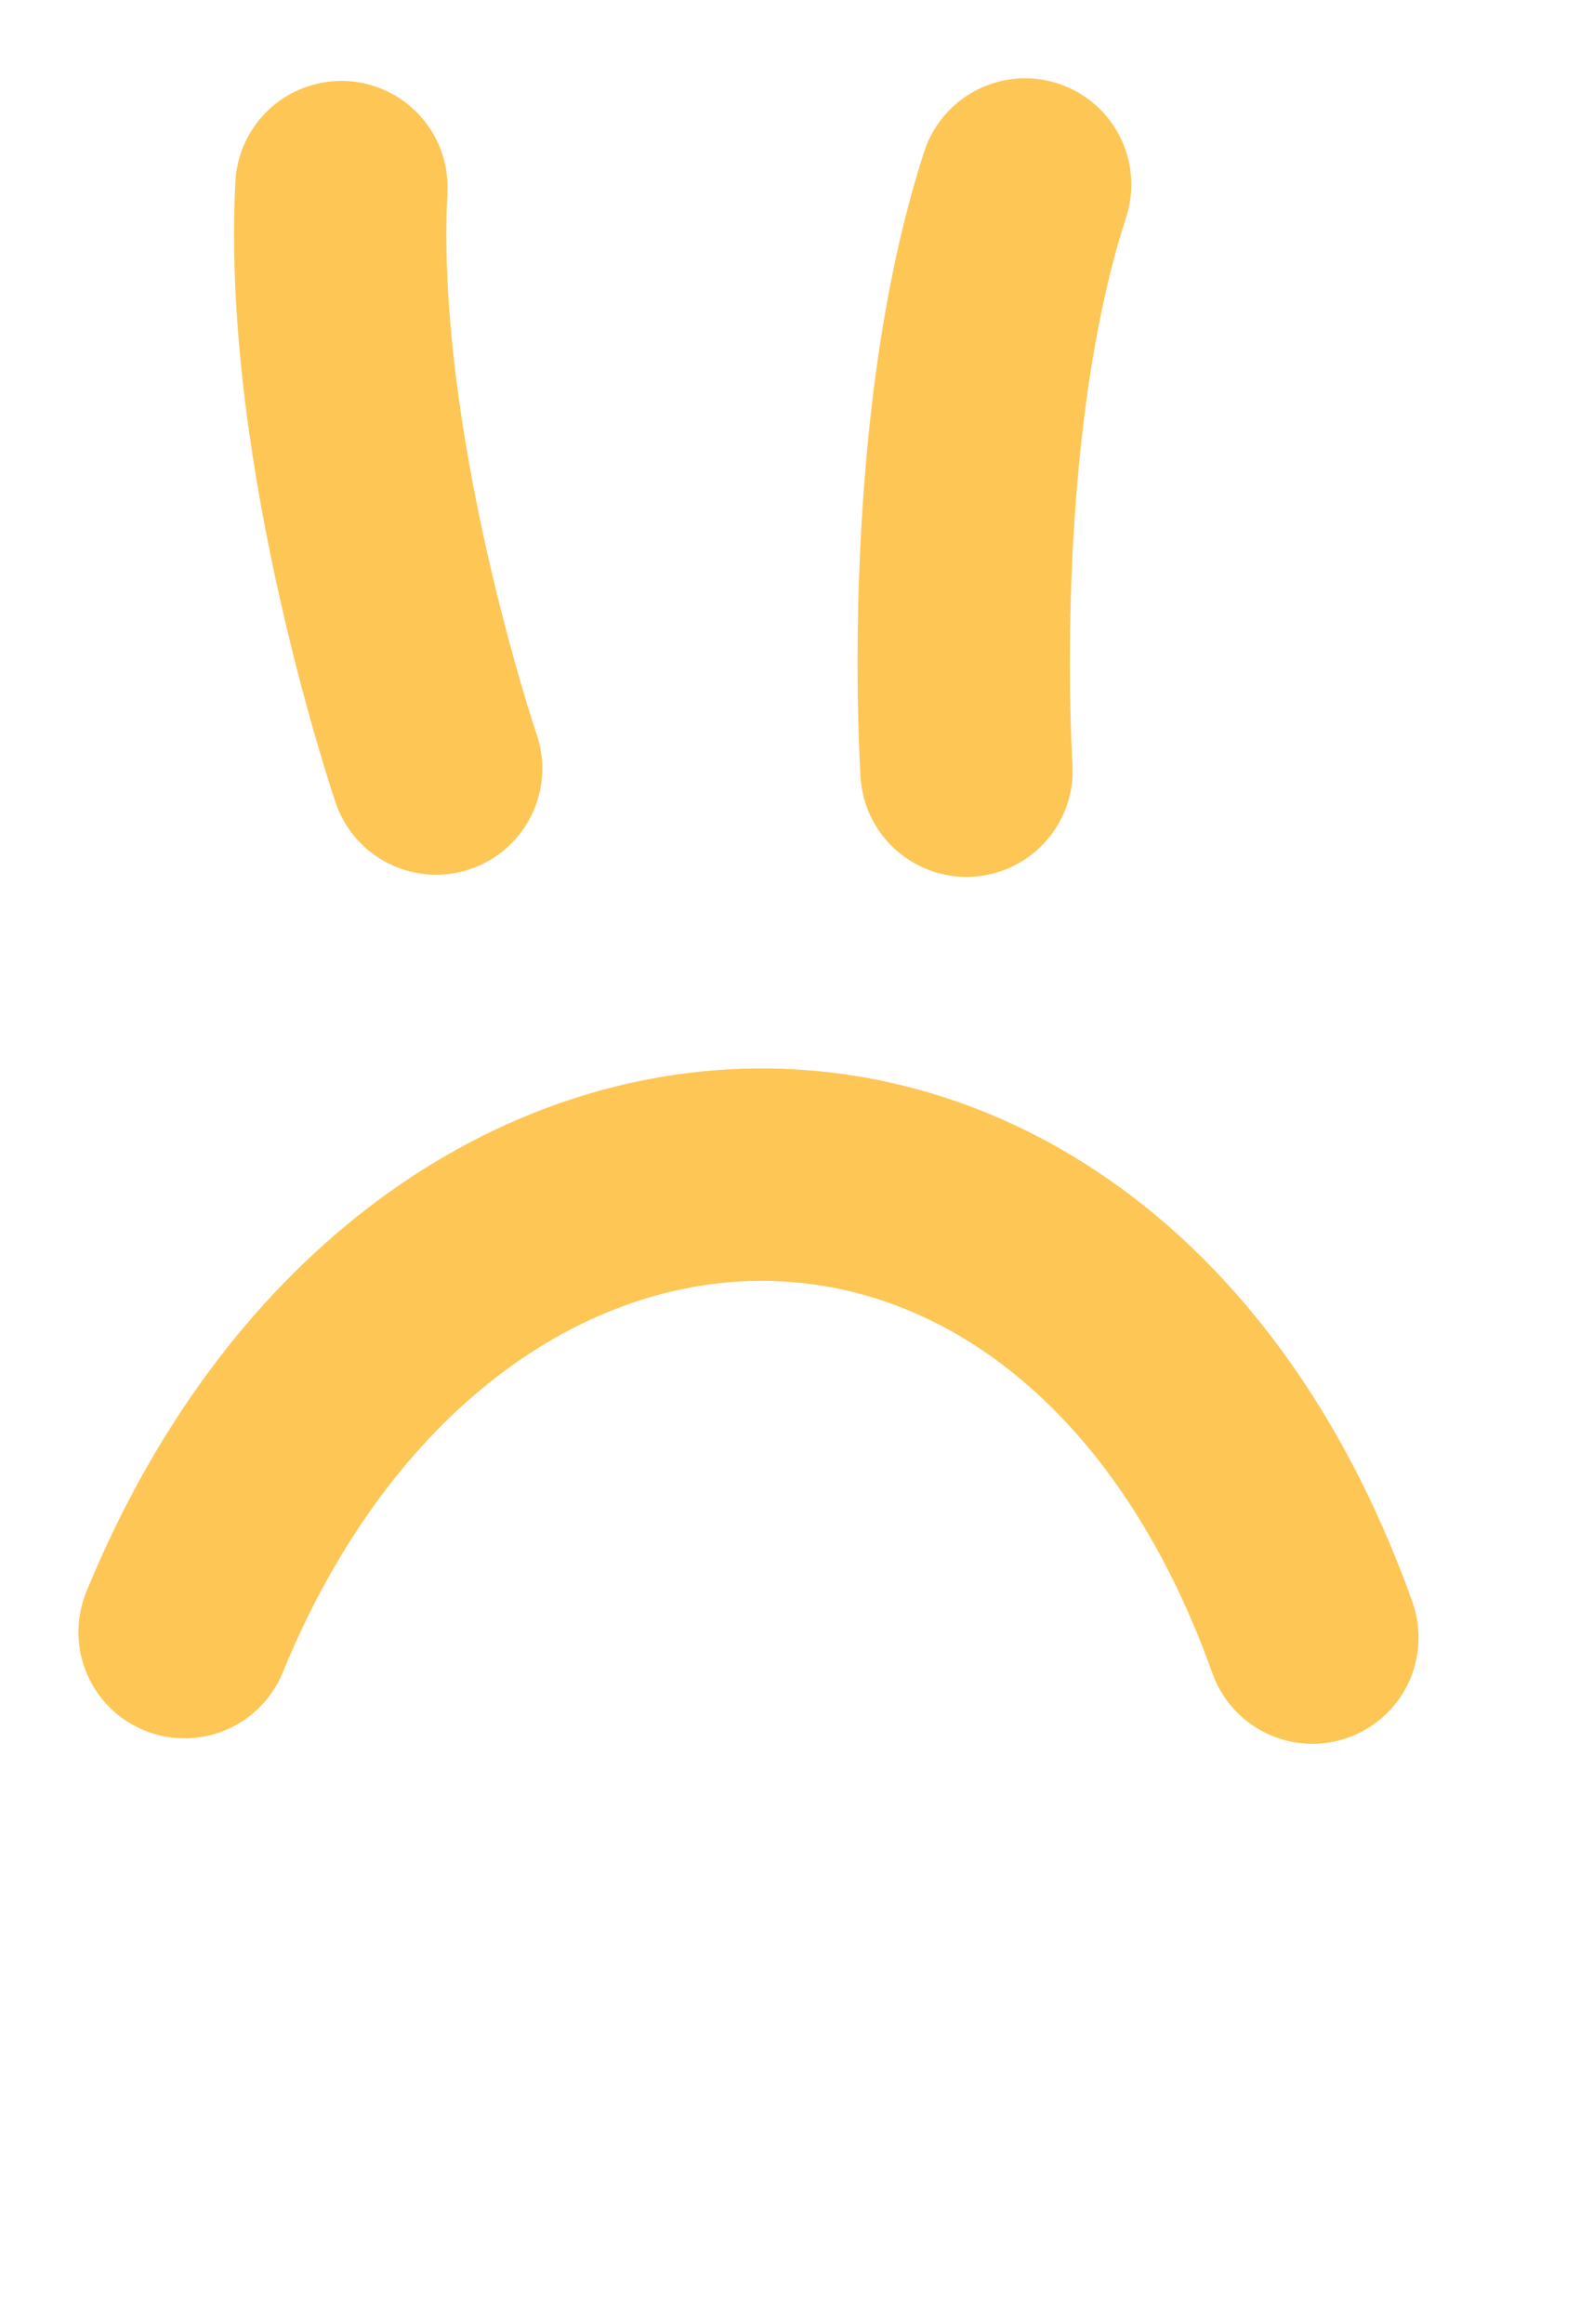
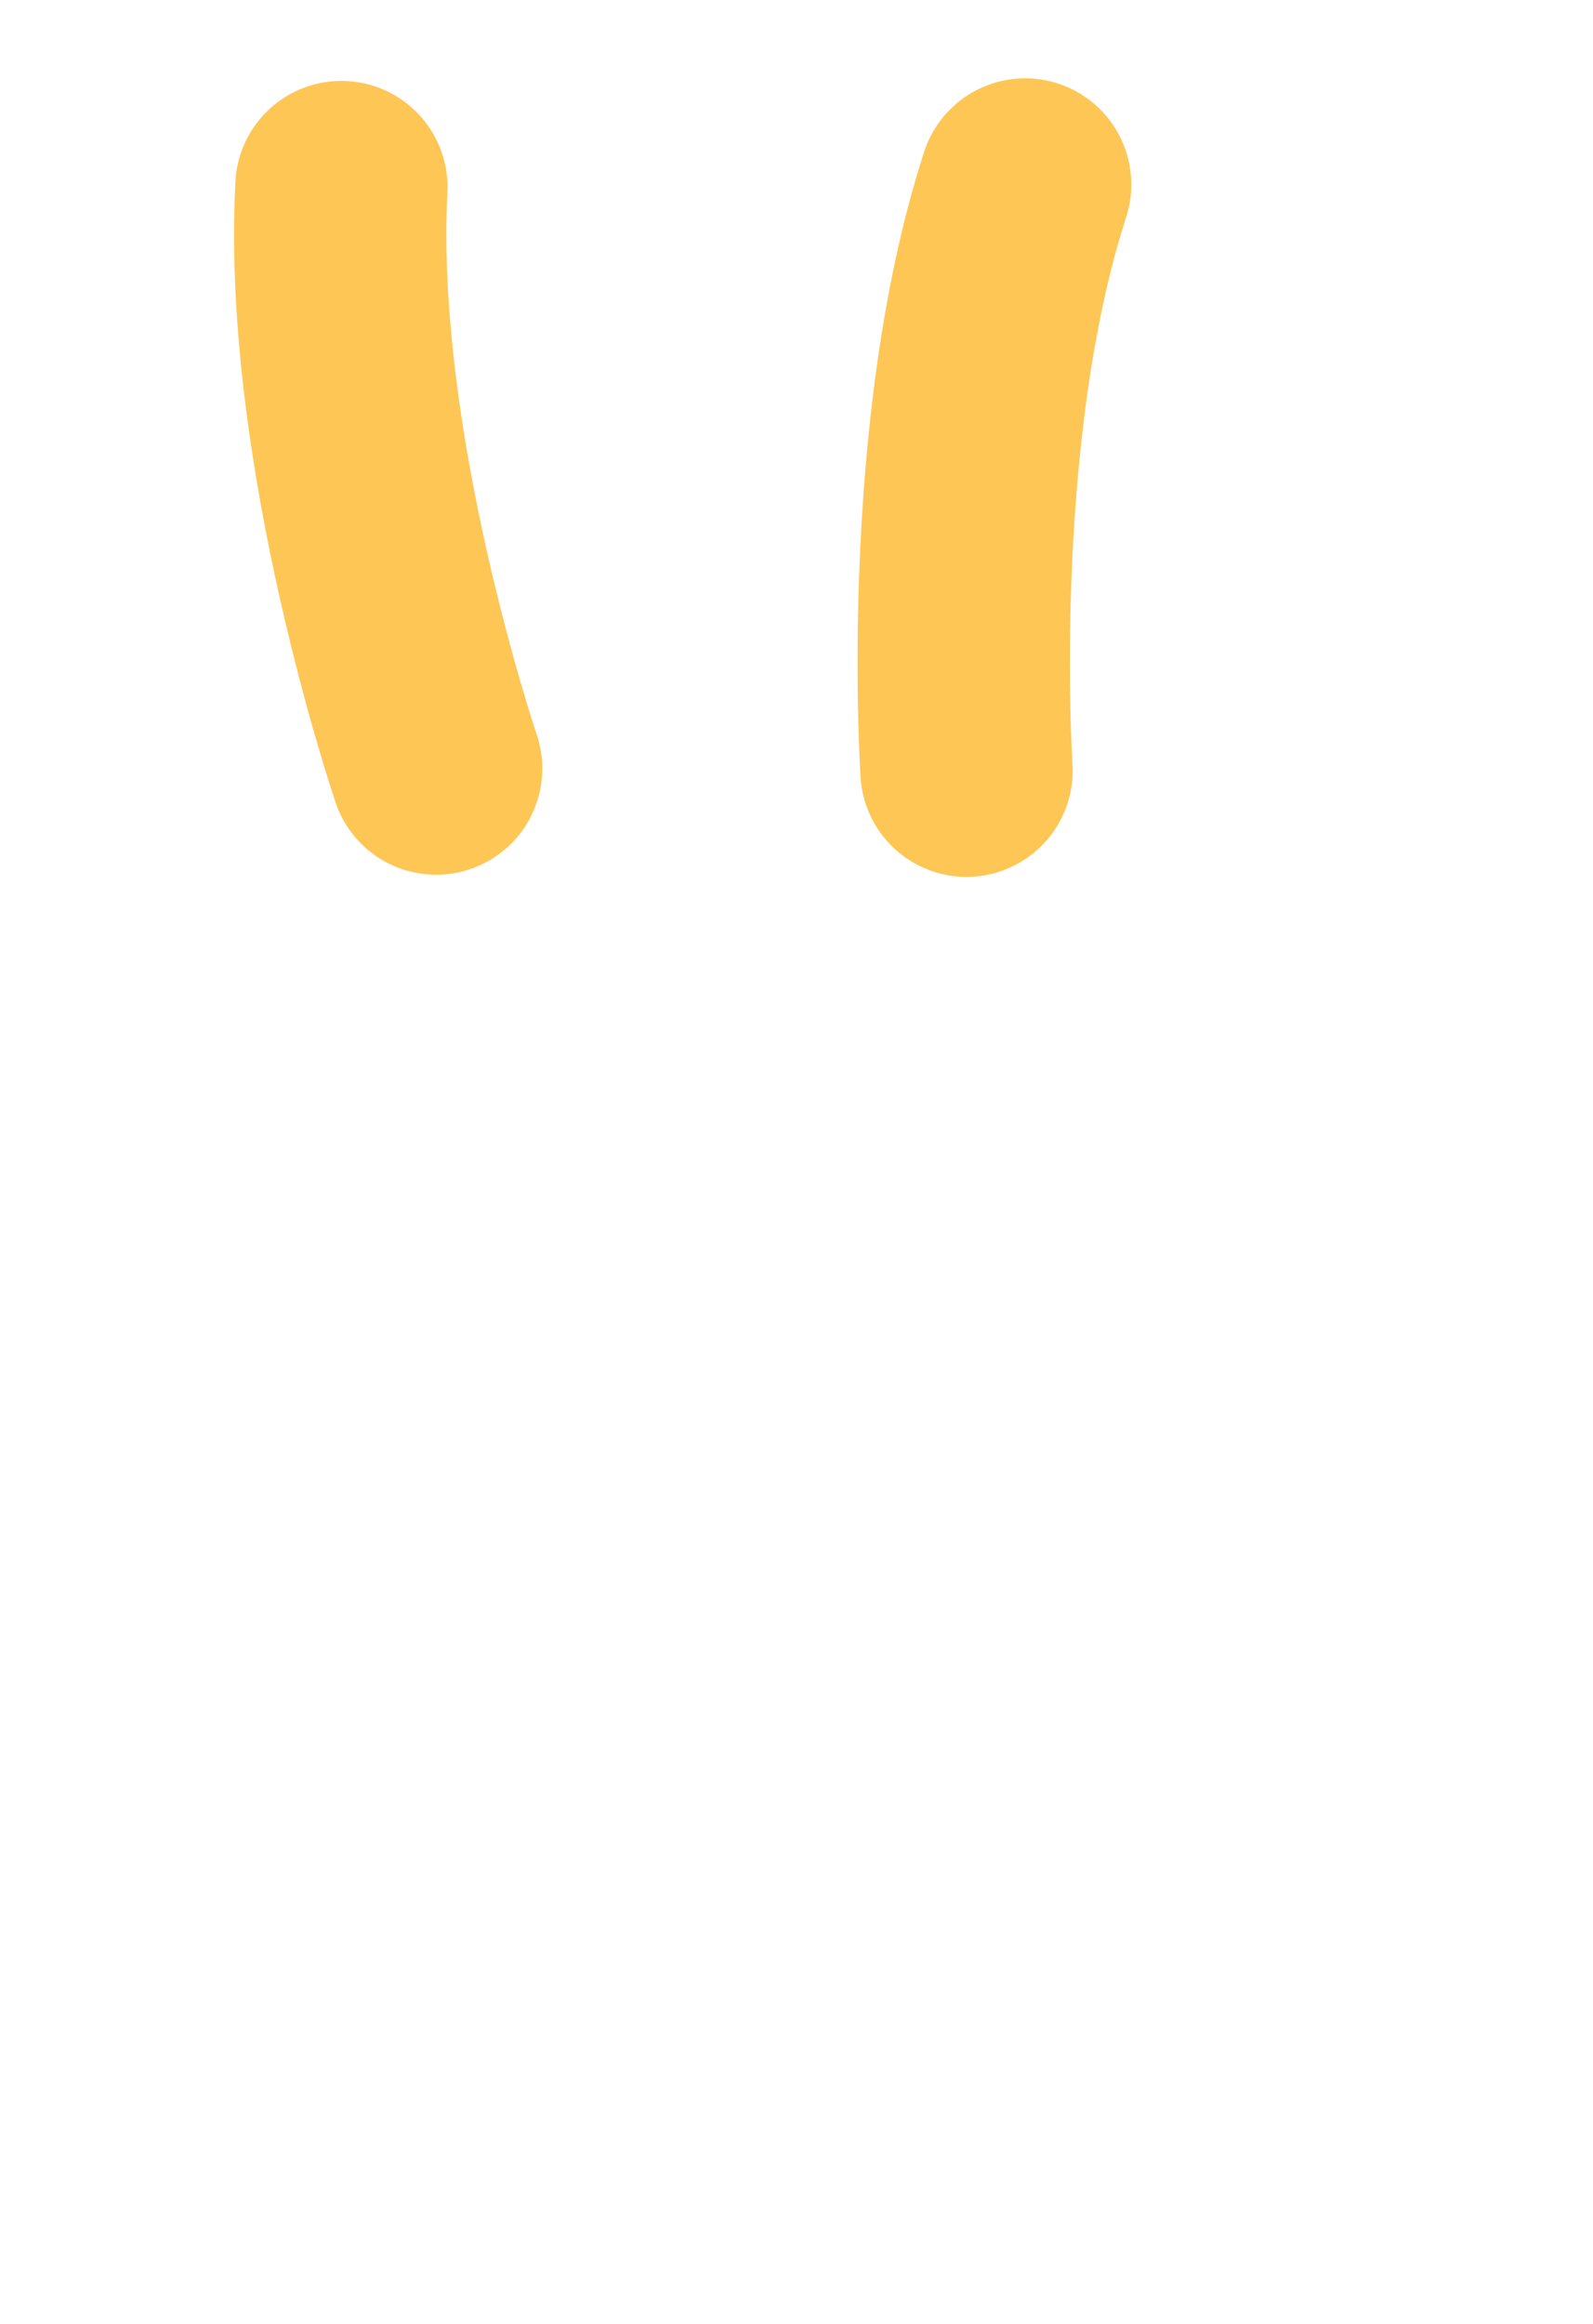
<svg xmlns="http://www.w3.org/2000/svg" width="30.015" height="43.759" viewBox="0 0 30.015 43.759">
  <g id="Groupe_687" data-name="Groupe 687" transform="translate(-553.914 -3723.928) rotate(8)">
-     <path id="Tracé_1186" data-name="Tracé 1186" d="M727.008,1124.239c-11.983,2.054-18.984-8.2-11.174-18.076" transform="translate(2397.259 3433.662) rotate(114)" fill="none" stroke="#fec655" stroke-linecap="round" stroke-width="4" />
    <path id="Tracé_1958" data-name="Tracé 1958" d="M723.027,1119.105s-3.889-5.021-5.252-9.77" transform="translate(580.738 2387.28) rotate(11)" fill="none" stroke="#fec655" stroke-linecap="round" stroke-width="4" />
    <path id="Tracé_1959" data-name="Tracé 1959" d="M723.027,1119.105s-3.889-5.021-5.252-9.77" transform="matrix(0.899, 0.438, -0.438, 0.899, 927.014, 2299.672)" fill="none" stroke="#fec655" stroke-linecap="round" stroke-width="4" />
  </g>
</svg>